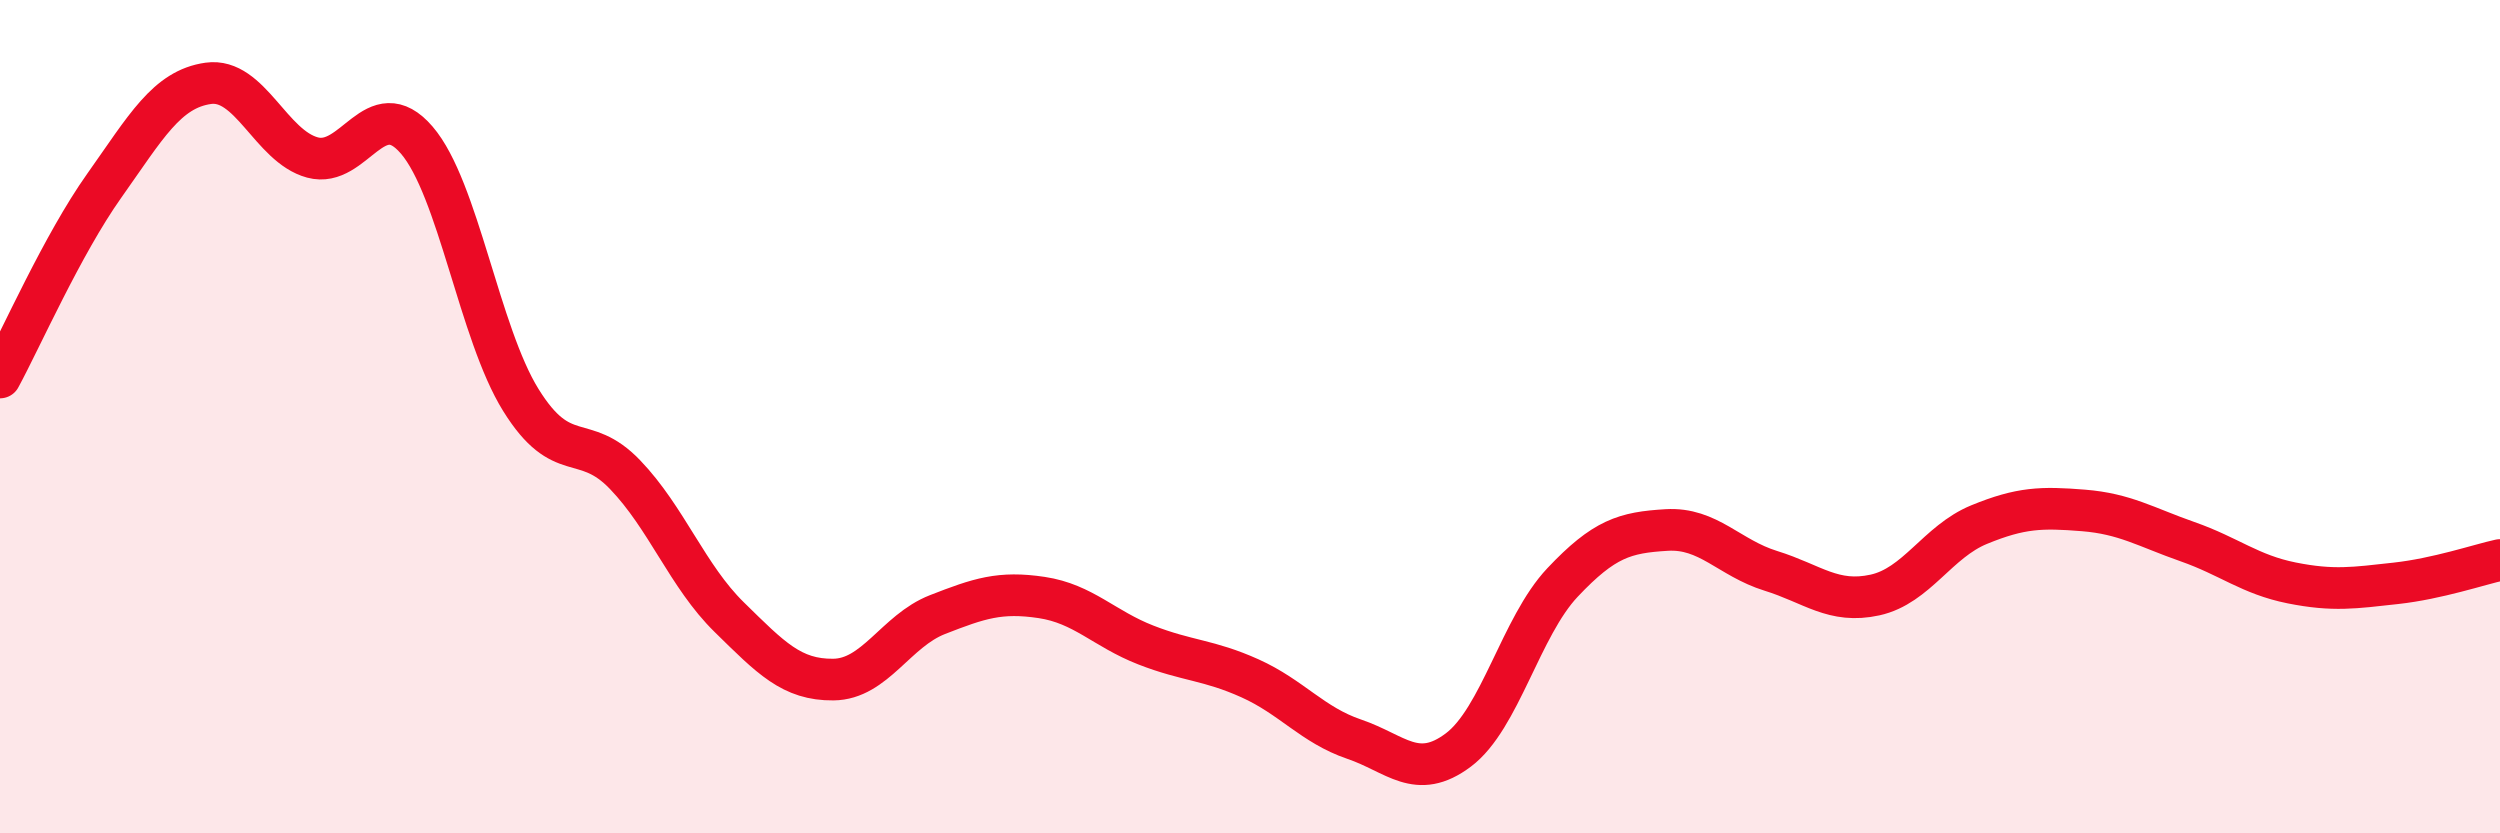
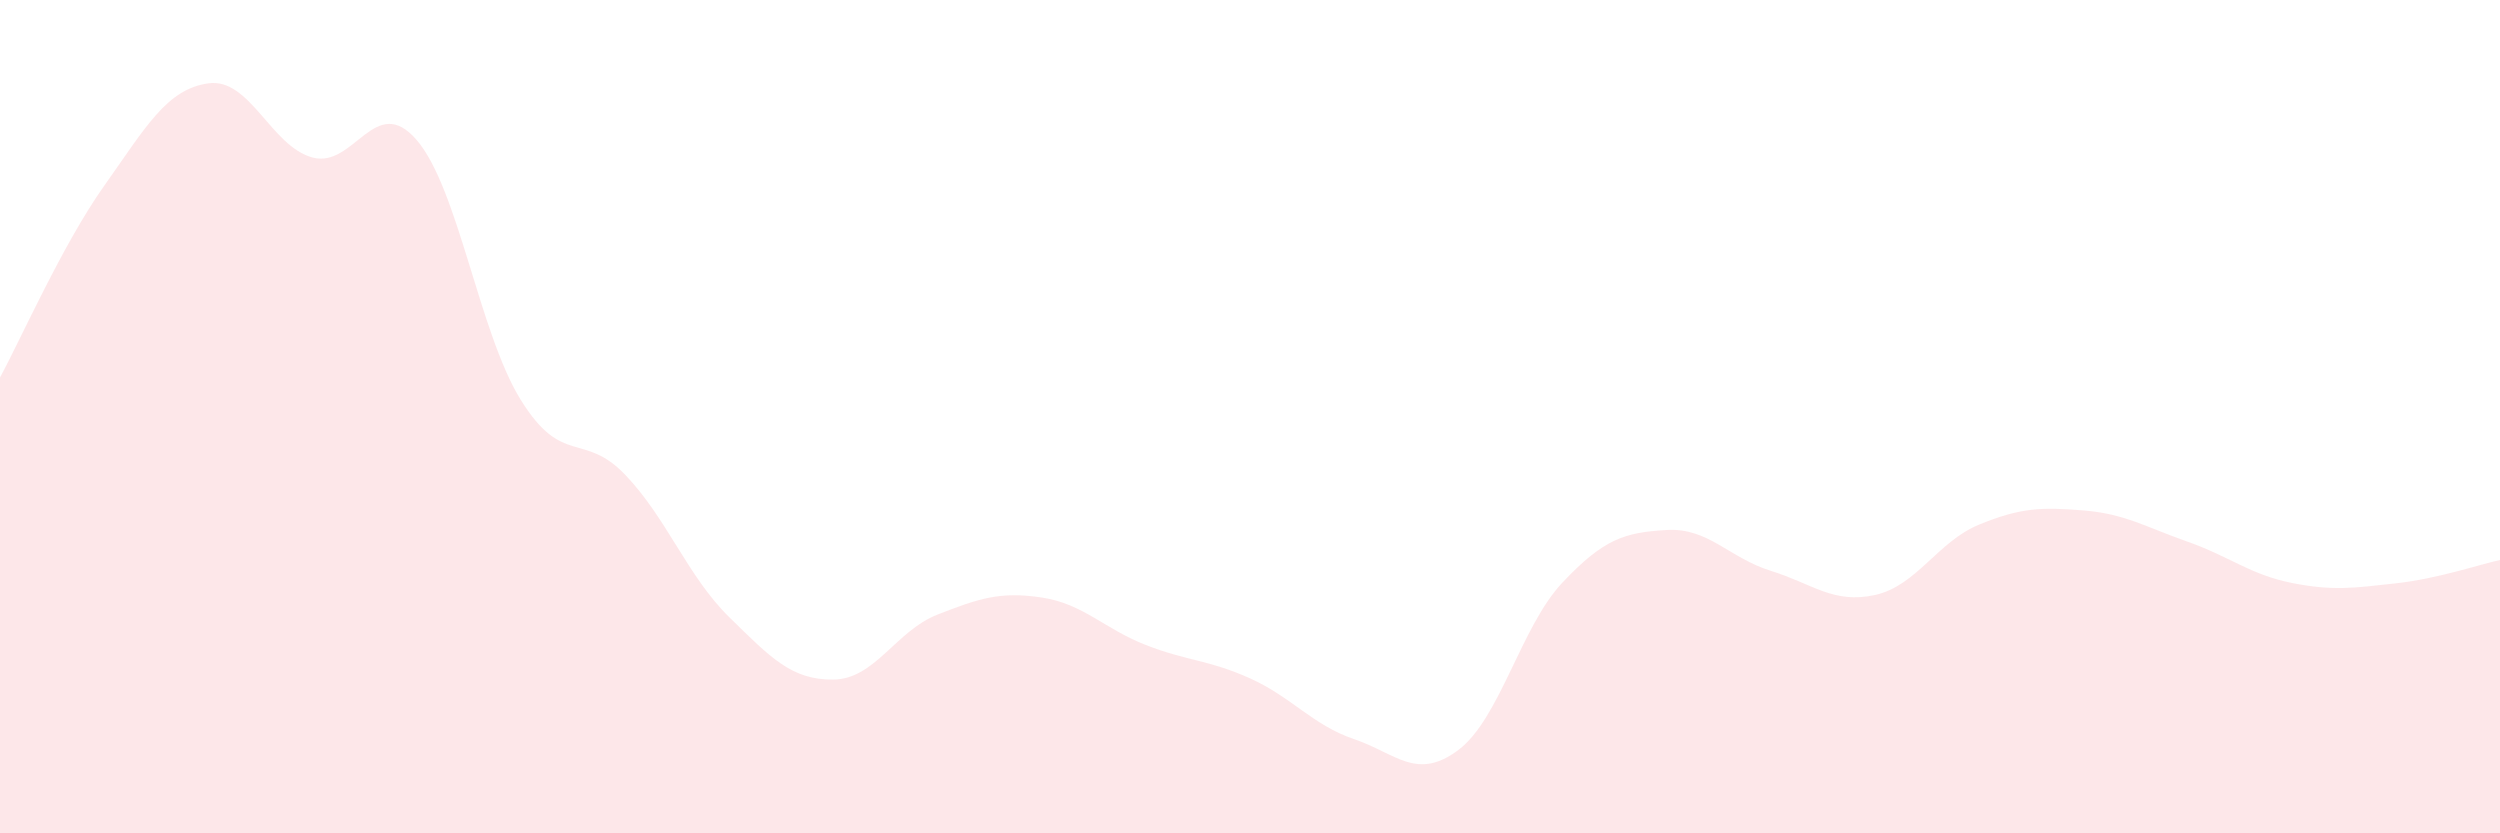
<svg xmlns="http://www.w3.org/2000/svg" width="60" height="20" viewBox="0 0 60 20">
  <path d="M 0,9.06 C 0.5,8.14 1.5,5.87 2.5,4.46 C 3.5,3.05 4,2.14 5,2 C 6,1.86 6.5,3.51 7.5,3.78 C 8.5,4.05 9,2.2 10,3.36 C 11,4.52 11.5,7.99 12.5,9.6 C 13.5,11.21 14,10.35 15,11.39 C 16,12.43 16.5,13.83 17.5,14.81 C 18.5,15.79 19,16.32 20,16.31 C 21,16.3 21.5,15.14 22.5,14.75 C 23.5,14.36 24,14.19 25,14.34 C 26,14.49 26.5,15.09 27.5,15.48 C 28.5,15.87 29,15.83 30,16.28 C 31,16.73 31.5,17.4 32.5,17.74 C 33.5,18.08 34,18.75 35,18 C 36,17.25 36.5,15.04 37.5,13.98 C 38.5,12.92 39,12.78 40,12.72 C 41,12.66 41.5,13.39 42.5,13.7 C 43.5,14.01 44,14.5 45,14.28 C 46,14.06 46.5,13 47.5,12.59 C 48.5,12.18 49,12.17 50,12.25 C 51,12.33 51.5,12.65 52.5,13 C 53.5,13.35 54,13.79 55,13.99 C 56,14.19 56.5,14.11 57.5,14 C 58.5,13.89 59.5,13.55 60,13.44L60 20L0 20Z" fill="#EB0A25" opacity="0.1" stroke-linecap="round" stroke-linejoin="round" />
-   <path d="M 0,9.06 C 0.5,8.14 1.5,5.87 2.5,4.46 C 3.5,3.05 4,2.14 5,2 C 6,1.86 6.5,3.51 7.5,3.78 C 8.5,4.05 9,2.2 10,3.36 C 11,4.52 11.5,7.99 12.5,9.6 C 13.5,11.21 14,10.35 15,11.39 C 16,12.43 16.5,13.83 17.5,14.81 C 18.5,15.79 19,16.32 20,16.31 C 21,16.3 21.5,15.14 22.5,14.75 C 23.5,14.36 24,14.19 25,14.34 C 26,14.49 26.5,15.09 27.5,15.48 C 28.5,15.87 29,15.83 30,16.28 C 31,16.73 31.5,17.4 32.5,17.74 C 33.5,18.08 34,18.75 35,18 C 36,17.25 36.5,15.04 37.5,13.98 C 38.5,12.92 39,12.78 40,12.72 C 41,12.66 41.5,13.39 42.5,13.7 C 43.5,14.01 44,14.5 45,14.28 C 46,14.06 46.5,13 47.5,12.59 C 48.5,12.18 49,12.17 50,12.25 C 51,12.33 51.5,12.65 52.5,13 C 53.5,13.35 54,13.79 55,13.99 C 56,14.19 56.5,14.11 57.5,14 C 58.5,13.89 59.5,13.55 60,13.44" stroke="#EB0A25" stroke-width="1" fill="none" stroke-linecap="round" stroke-linejoin="round" />
</svg>